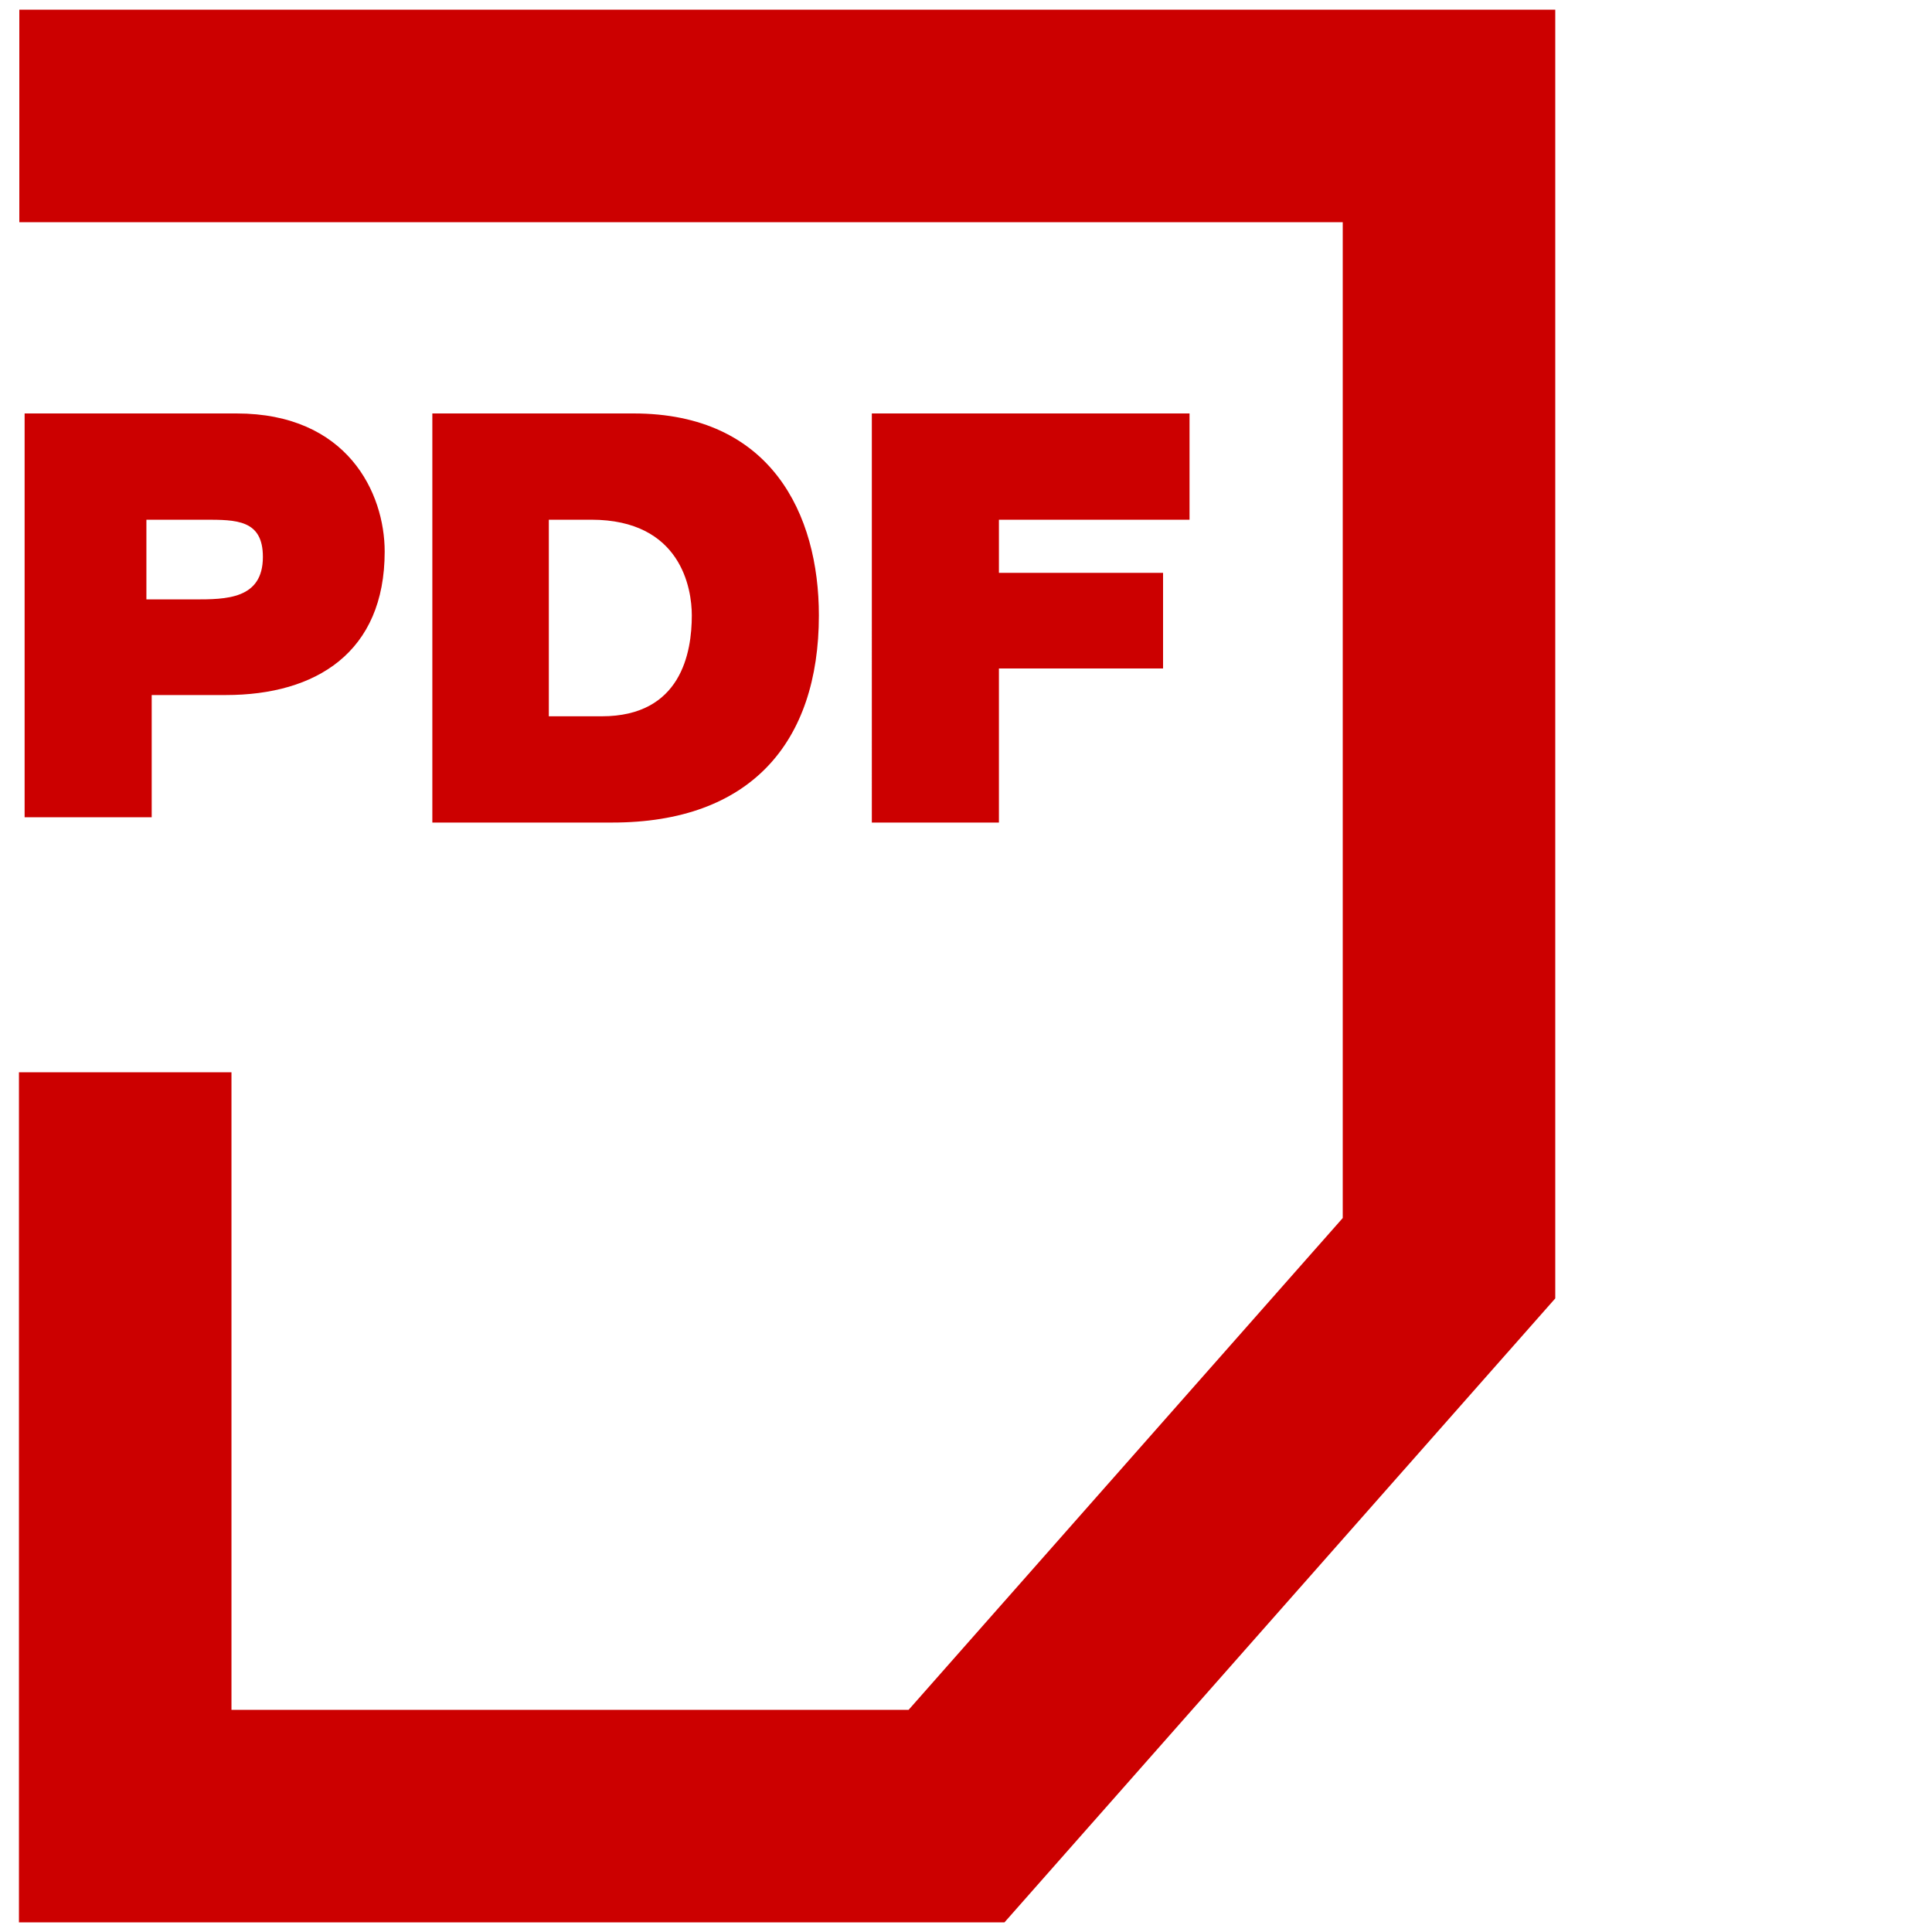
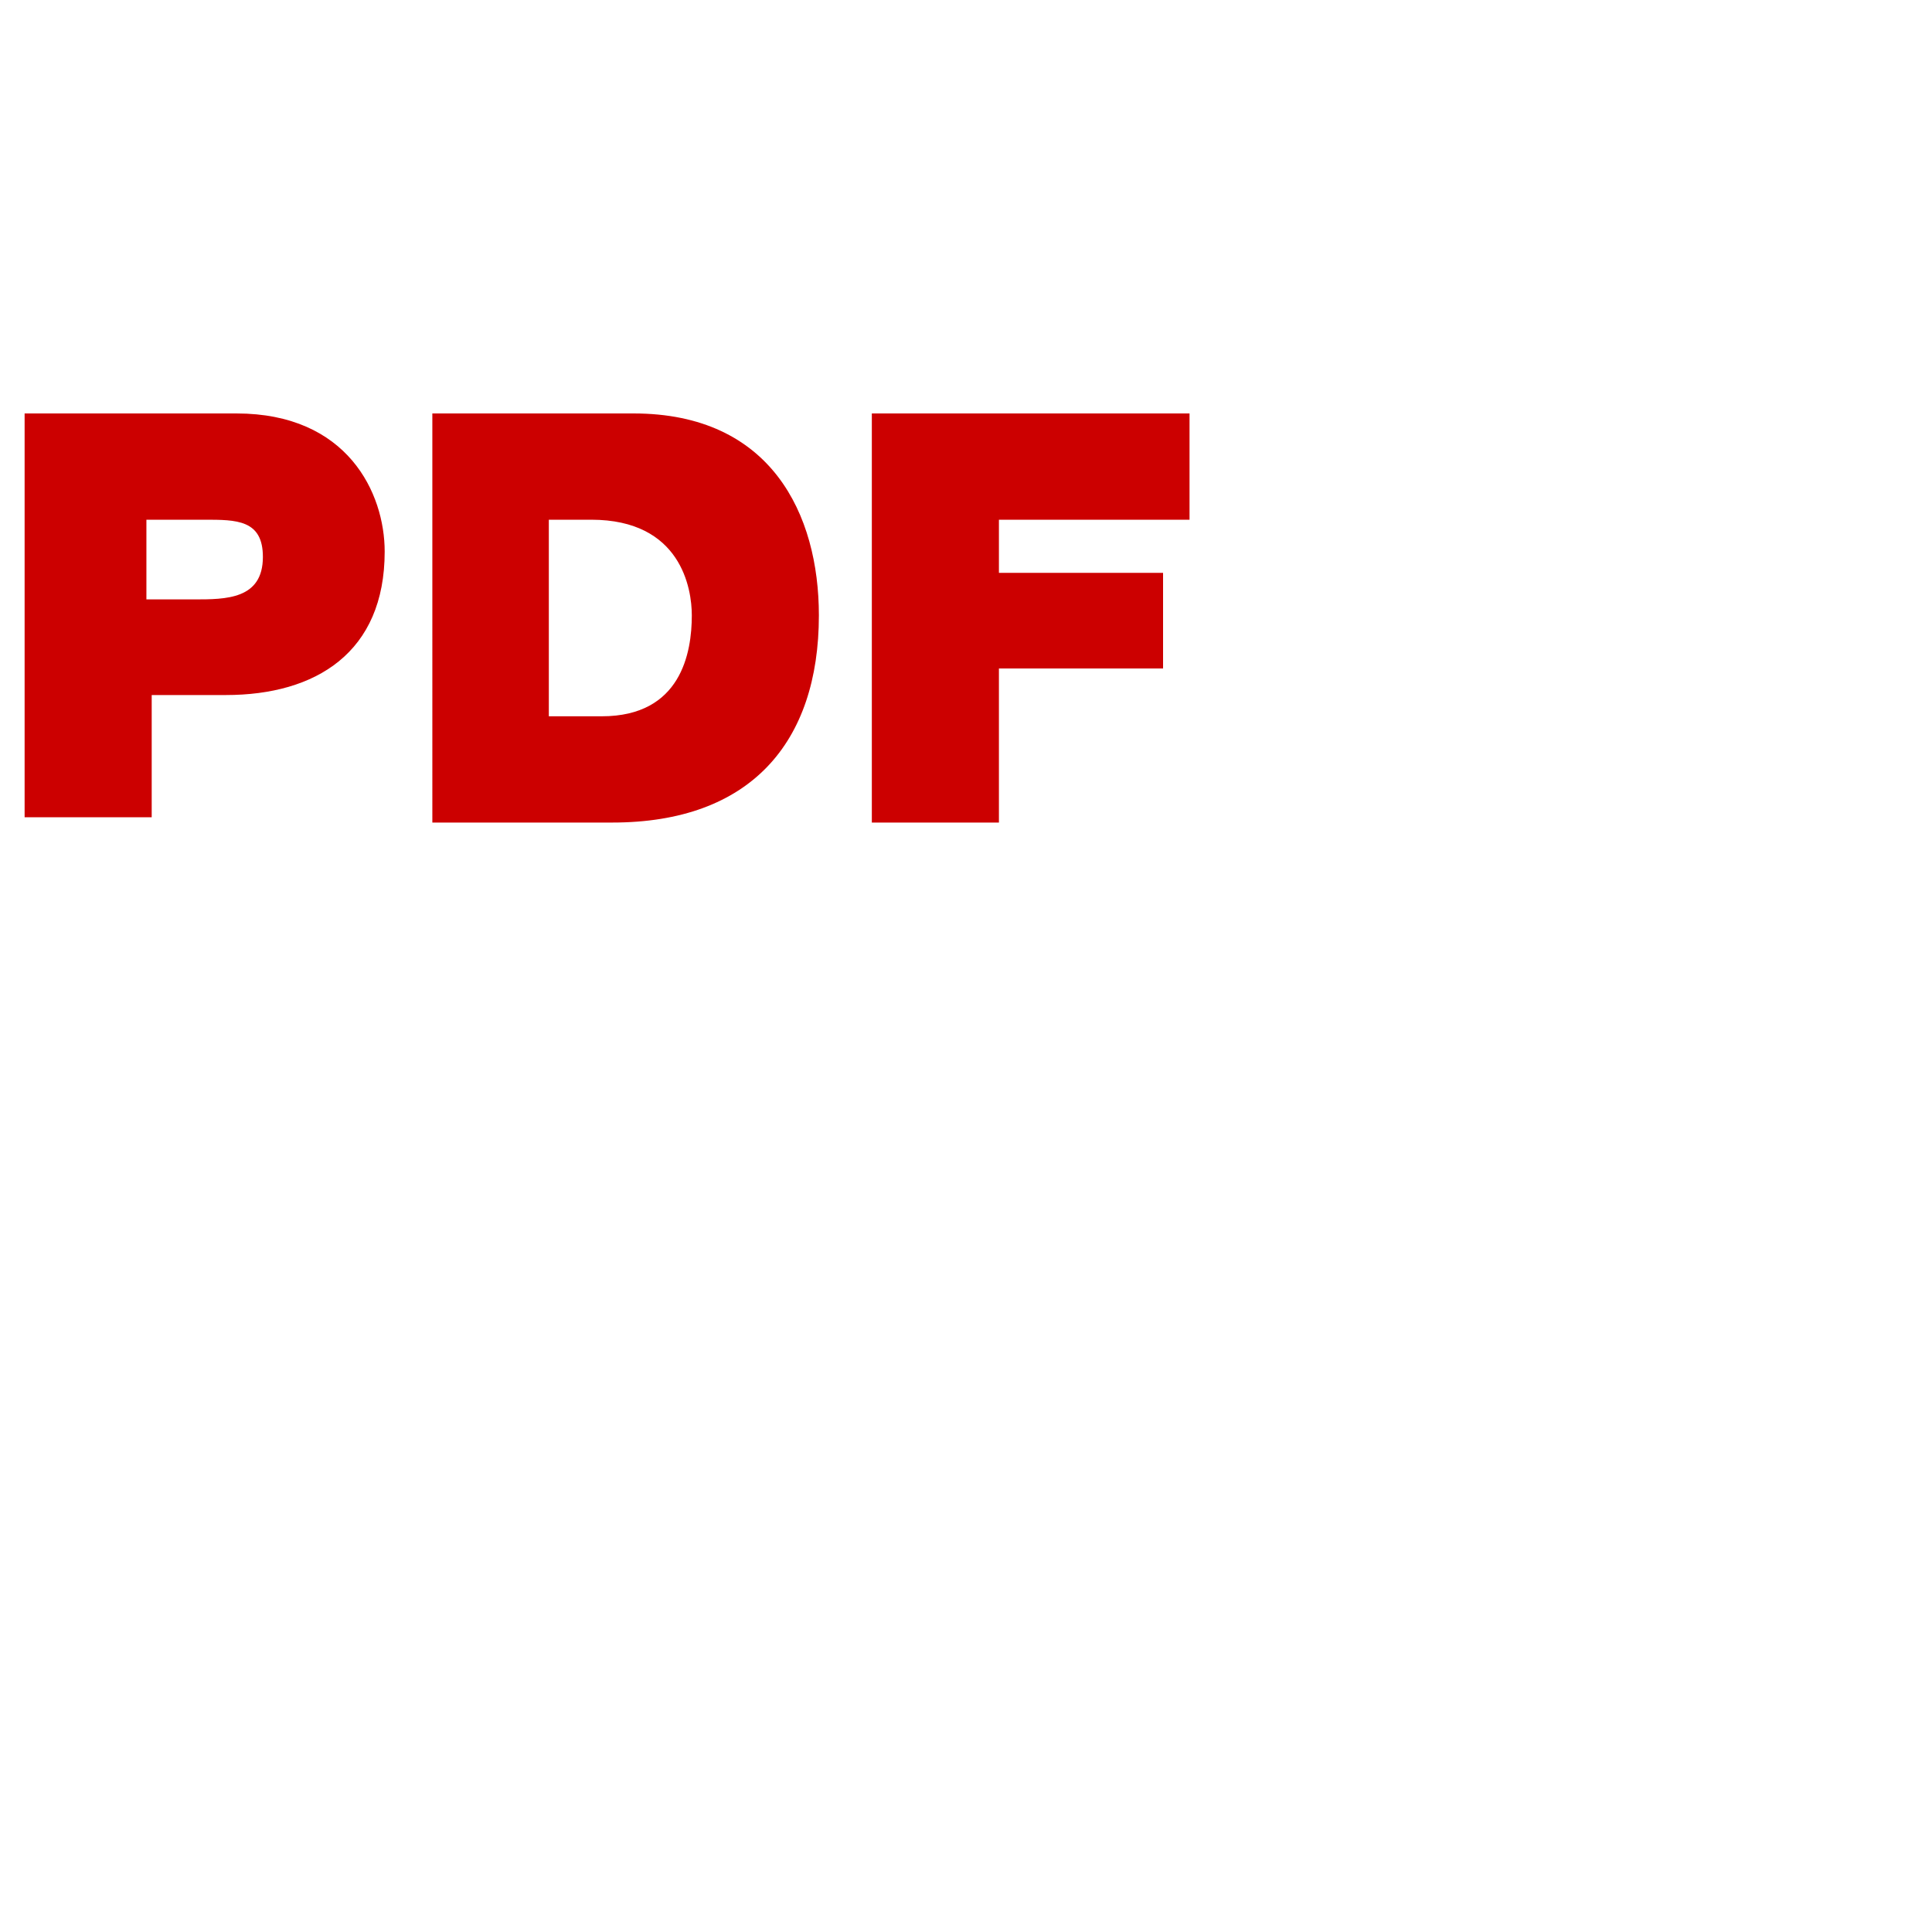
<svg xmlns="http://www.w3.org/2000/svg" width="100" height="100" viewBox="0 0 100 100">
  <title>pdf</title>
  <g fill="none" fill-rule="evenodd">
-     <path d="M1 6h74v59.125L49.511 94H6.481V55.5" stroke="#C00" stroke-width="11" />
-     <path d="M1.274 21.4h10.963c5.756 0 7.674 4.125 7.674 7.15 0 5.225-3.563 7.425-8.222 7.425H7.852V42.3H1.274V21.4zm6.304 9.625h2.466c1.645 0 3.563 0 3.563-2.2 0-1.925-1.37-1.925-3.014-1.925H7.578v4.125zM22.104 21.4h10.689c7.126 0 9.592 5.225 9.592 10.45 0 6.6-3.563 10.725-10.689 10.725h-9.318V21.4h-.274zm6.577 15.675h2.467c4.111 0 4.66-3.3 4.66-5.225 0-1.375-.549-4.95-5.208-4.95h-2.193v10.175h.274zM45.126 21.4H61.57v5.5h-9.866v2.75H60.2v4.95h-8.496v7.975h-6.578V21.4z" fill="#C00" />
+     <path d="M1.274 21.4h10.963c5.756 0 7.674 4.125 7.674 7.15 0 5.225-3.563 7.425-8.222 7.425H7.852V42.3H1.274V21.4zm6.304 9.625h2.466c1.645 0 3.563 0 3.563-2.2 0-1.925-1.37-1.925-3.014-1.925H7.578v4.125M22.104 21.4h10.689c7.126 0 9.592 5.225 9.592 10.45 0 6.6-3.563 10.725-10.689 10.725h-9.318V21.4h-.274zm6.577 15.675h2.467c4.111 0 4.66-3.3 4.66-5.225 0-1.375-.549-4.95-5.208-4.95h-2.193v10.175h.274zM45.126 21.4H61.57v5.5h-9.866v2.75H60.2v4.95h-8.496v7.975h-6.578V21.4z" fill="#C00" />
  </g>
</svg>